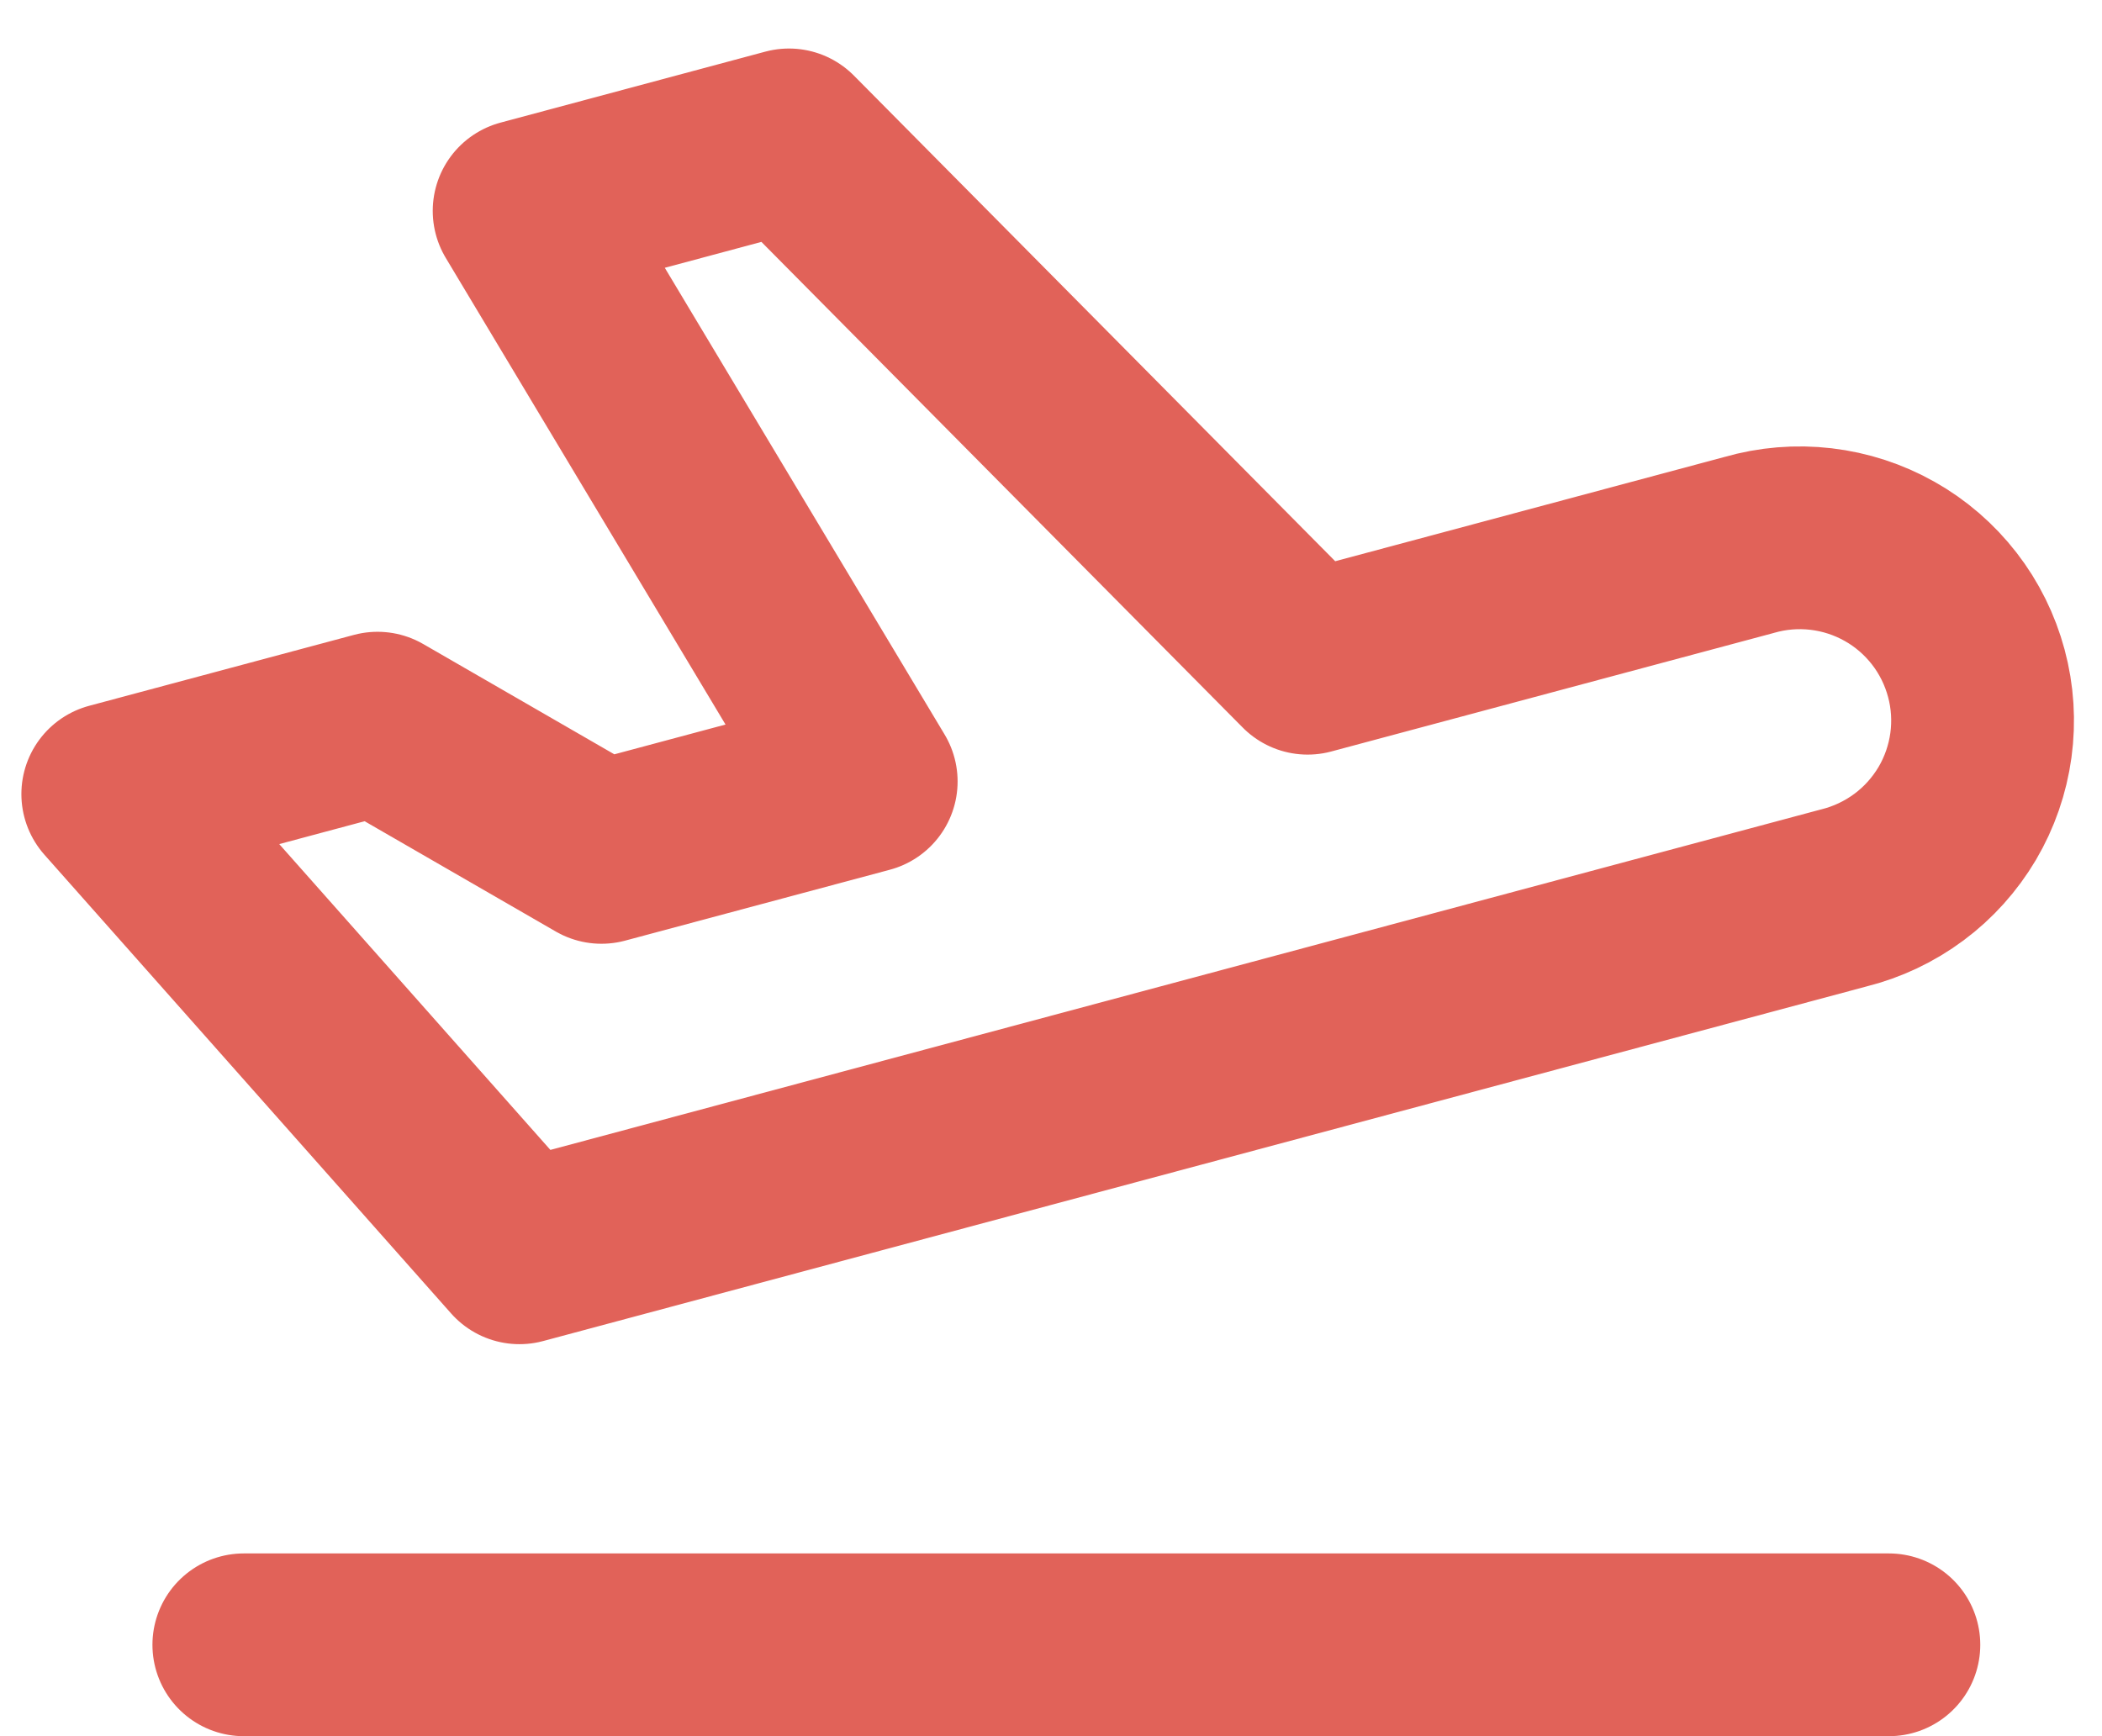
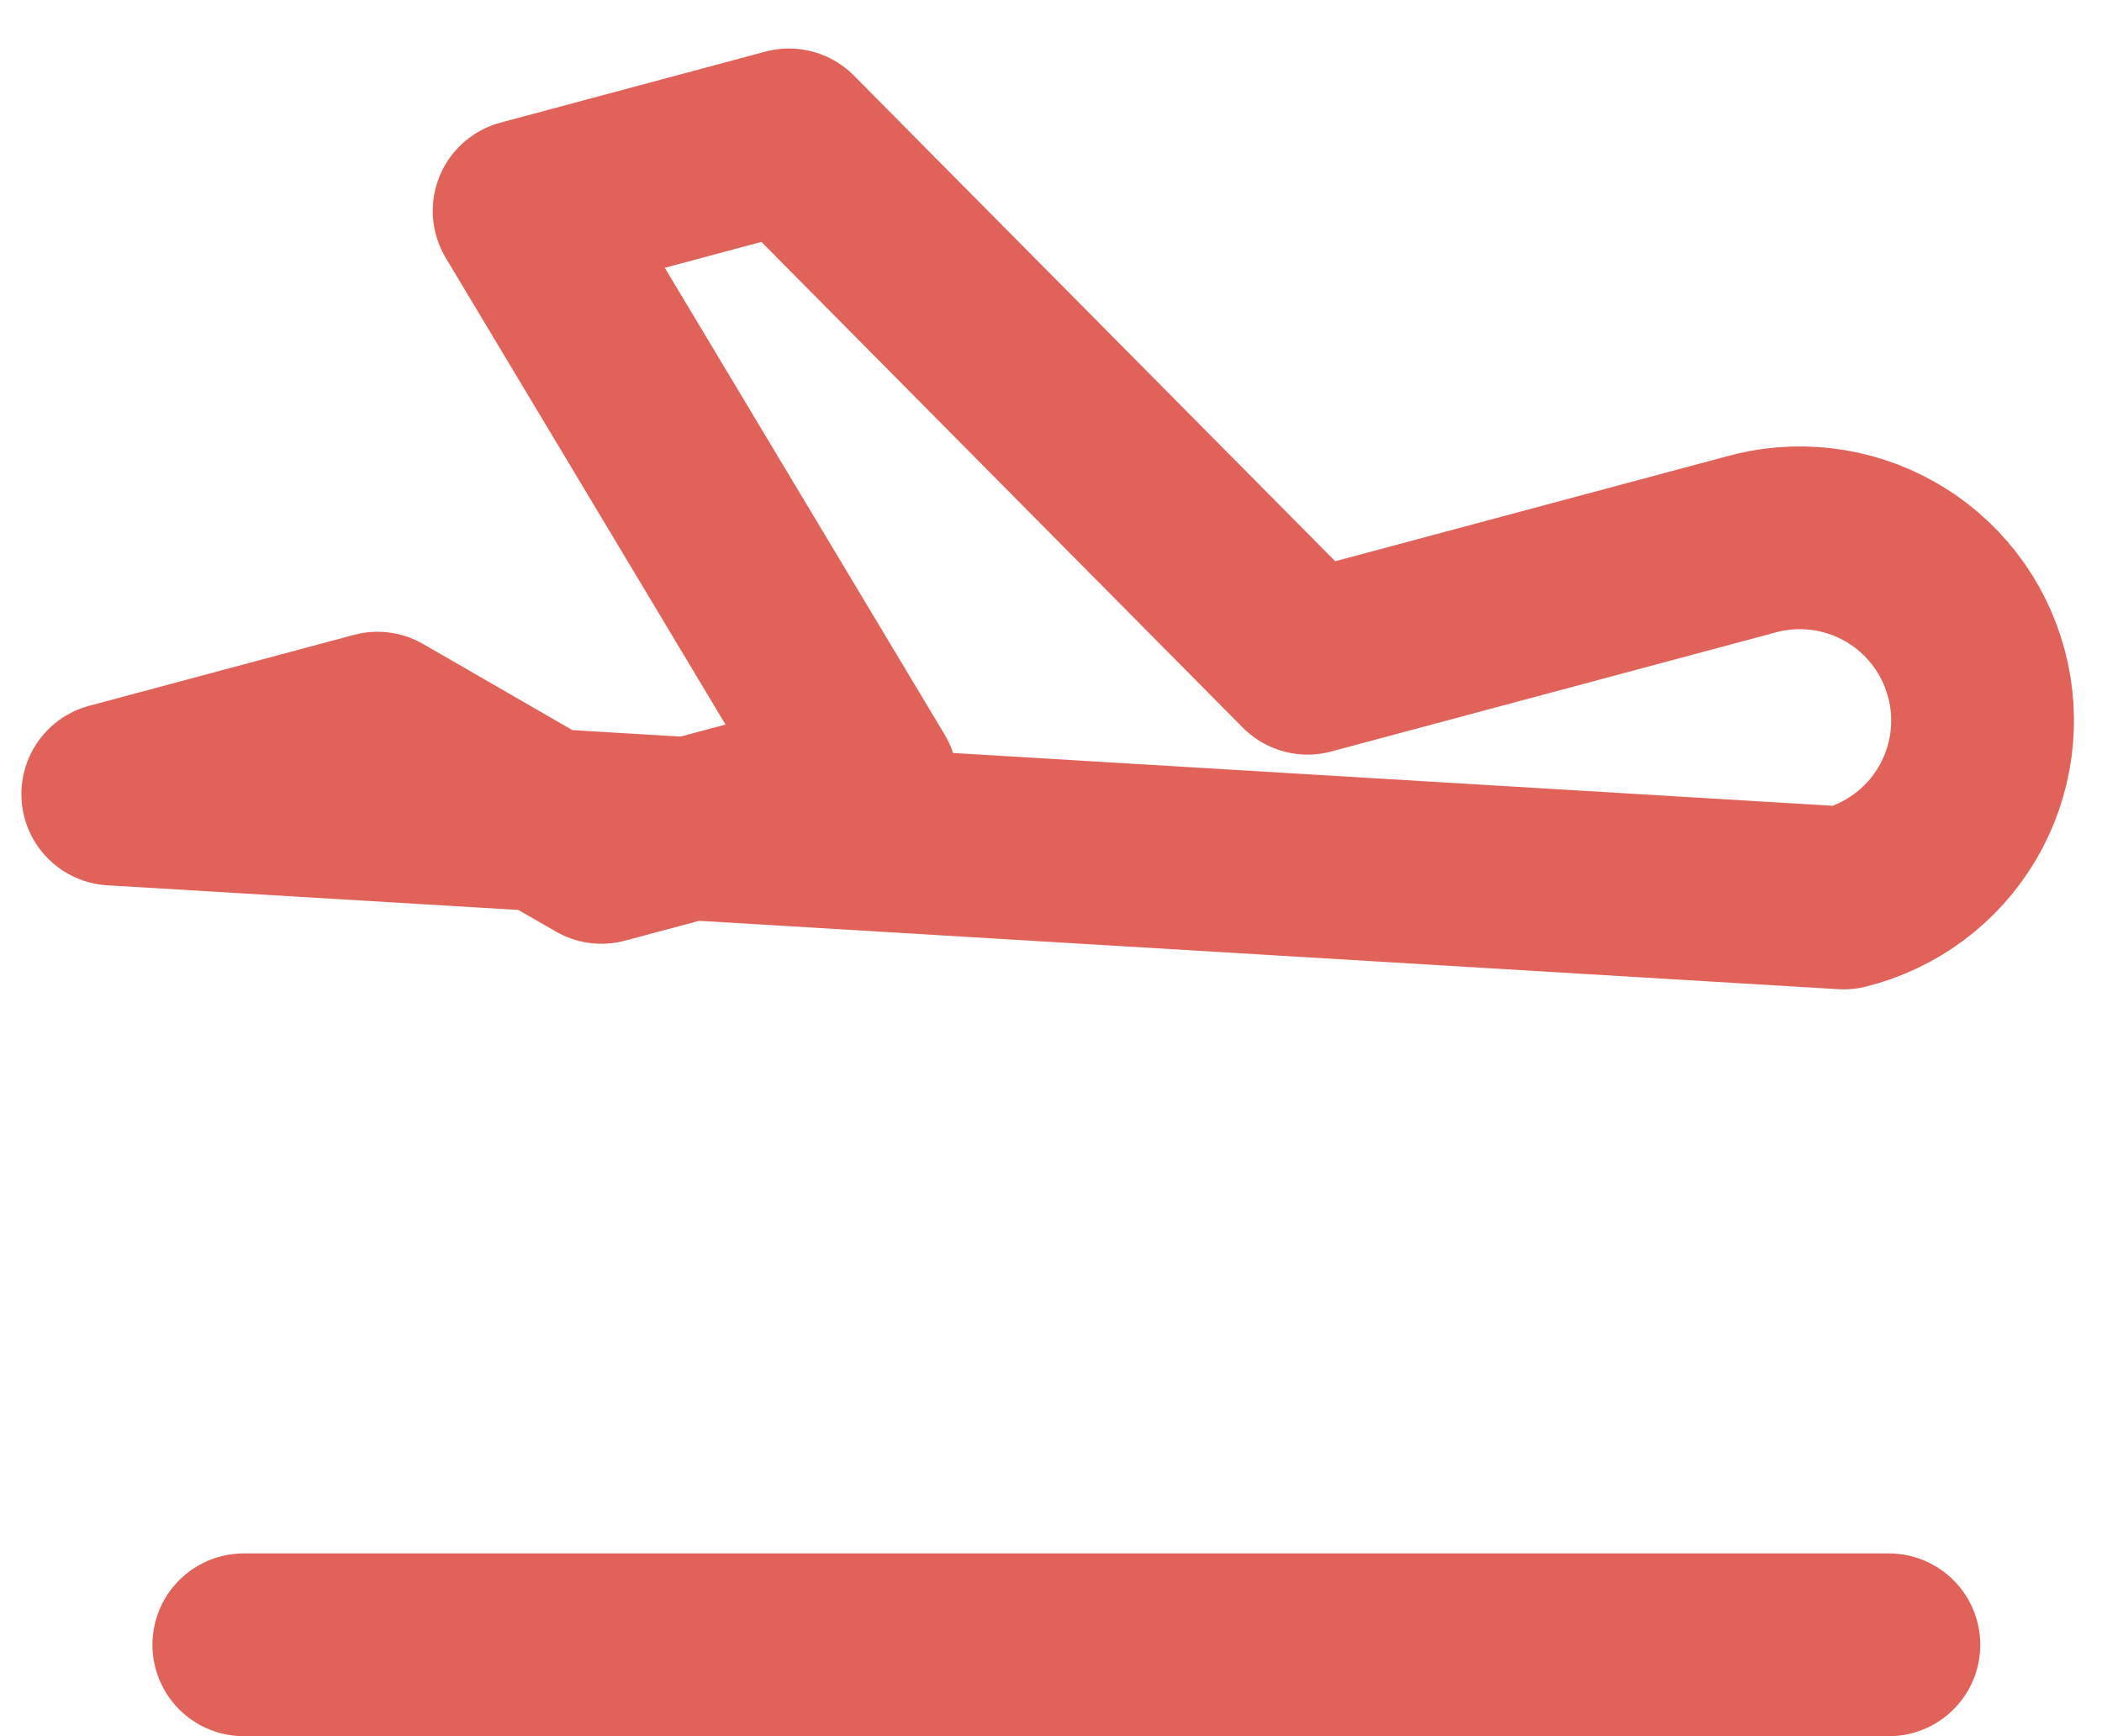
<svg xmlns="http://www.w3.org/2000/svg" width="23" height="19" viewBox="0 0 23 19" fill="none">
-   <path d="M2.668 18H20.668M14.308 7.258L19.138 5.964C19.394 5.89 19.662 5.868 19.926 5.899C20.19 5.93 20.445 6.013 20.677 6.144C20.908 6.274 21.111 6.45 21.274 6.66C21.437 6.87 21.556 7.111 21.625 7.368C21.694 7.624 21.711 7.892 21.675 8.156C21.639 8.419 21.551 8.673 21.416 8.902C21.28 9.131 21.101 9.331 20.888 9.489C20.674 9.648 20.431 9.763 20.173 9.827L5.684 13.71L1.234 8.69L4.131 7.914L6.581 9.328L9.478 8.552L5.735 2.308L8.633 1.531L14.308 7.258Z" stroke="#E16259" stroke-width="2" stroke-linecap="round" stroke-linejoin="round" />
+   <path d="M2.668 18H20.668M14.308 7.258L19.138 5.964C19.394 5.89 19.662 5.868 19.926 5.899C20.19 5.93 20.445 6.013 20.677 6.144C20.908 6.274 21.111 6.45 21.274 6.66C21.437 6.87 21.556 7.111 21.625 7.368C21.694 7.624 21.711 7.892 21.675 8.156C21.639 8.419 21.551 8.673 21.416 8.902C21.28 9.131 21.101 9.331 20.888 9.489C20.674 9.648 20.431 9.763 20.173 9.827L1.234 8.69L4.131 7.914L6.581 9.328L9.478 8.552L5.735 2.308L8.633 1.531L14.308 7.258Z" stroke="#E16259" stroke-width="2" stroke-linecap="round" stroke-linejoin="round" />
</svg>